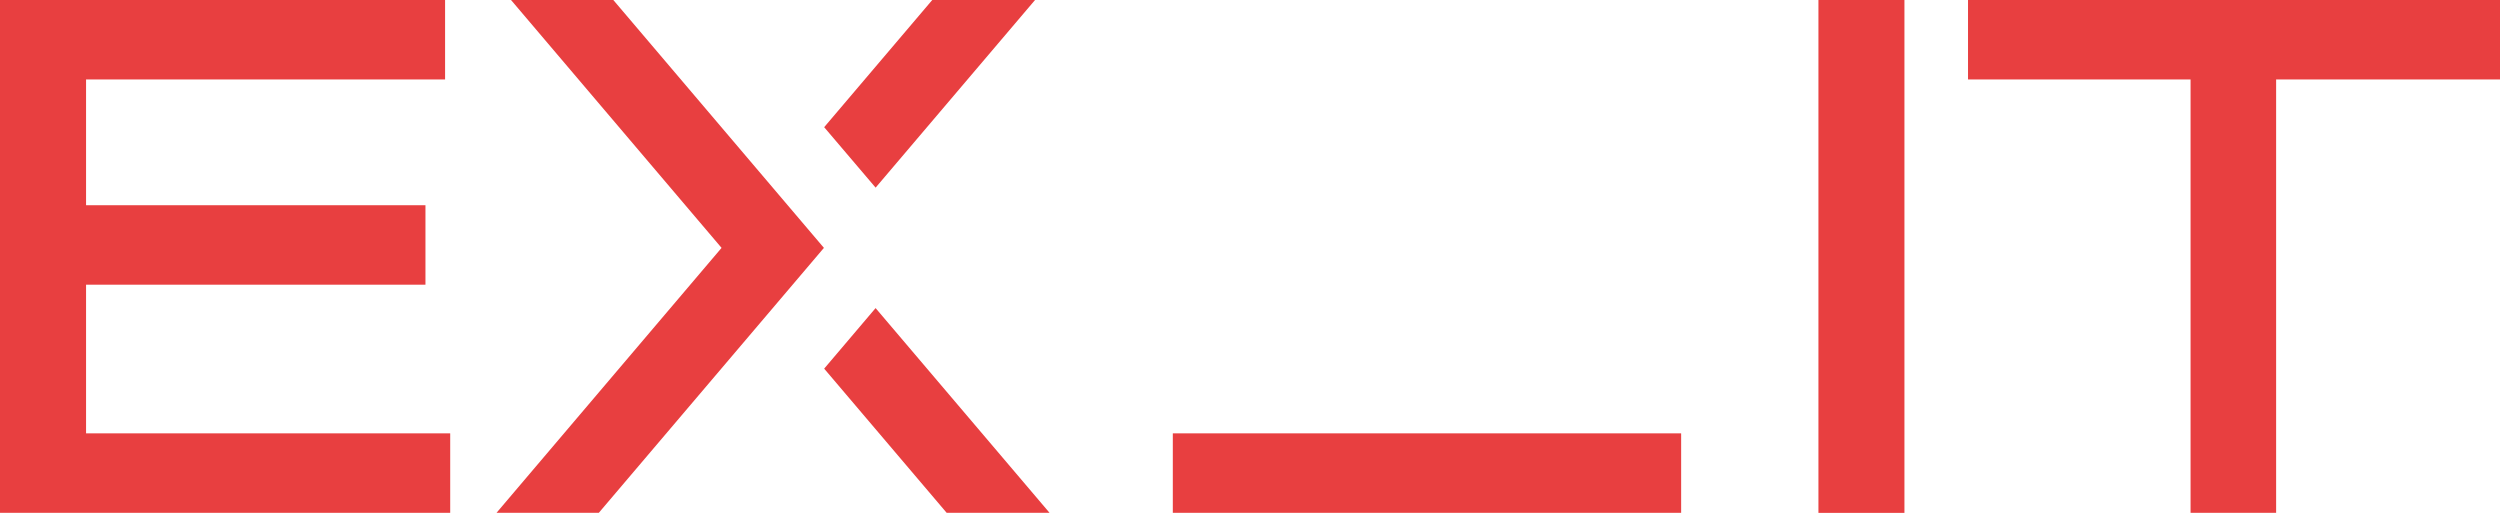
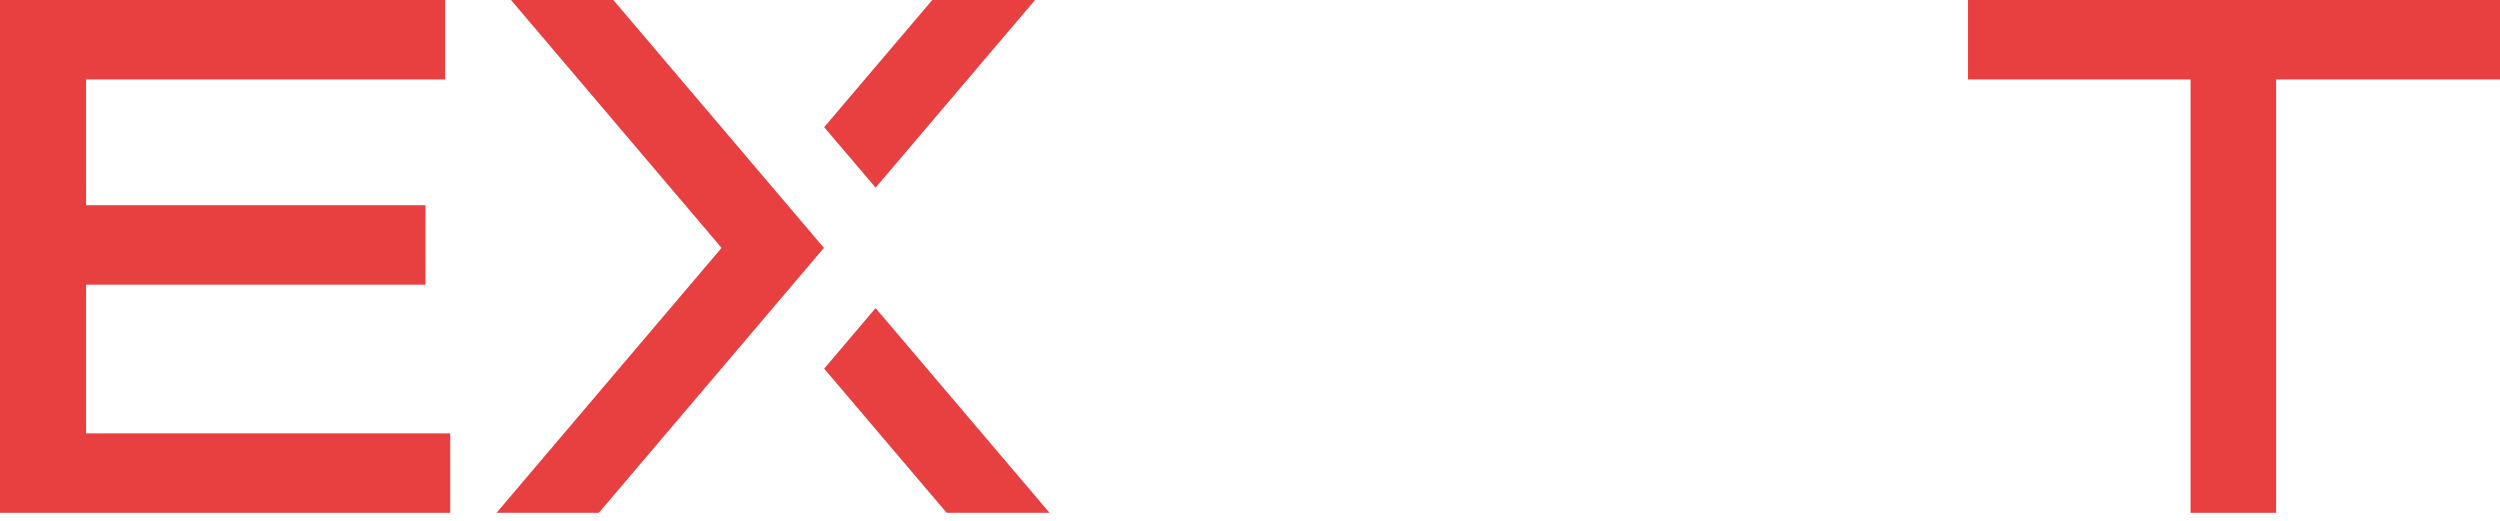
<svg xmlns="http://www.w3.org/2000/svg" width="120" height="25" viewBox="0 0 120 25" fill="none">
  <path d="M4.131 13.665H20.422V9.851H4.131V3.814H21.364V0H0V24.615H21.61V20.801H4.131V13.665Z" fill="#E83F40" />
-   <path d="M91.413 0H87.285V24.618H91.413V0Z" fill="#E83F40" />
  <path d="M94.465 0V3.814H105.147V24.615H109.254V3.814H120V0H94.465Z" fill="#E83F40" />
-   <path d="M80.695 20.801H56.295V24.615H80.695V20.801Z" fill="#E83F40" />
  <path d="M29.439 0H24.529L34.635 11.898L23.833 24.615H28.743L39.548 11.898L29.439 0Z" fill="#E83F40" />
  <path d="M42.017 8.992L42.029 9.007L49.682 0H44.748L39.56 6.105L42.017 8.992Z" fill="#E83F40" />
  <path d="M42.029 14.789L42.014 14.805L39.56 17.695L45.44 24.615H50.378L42.029 14.789Z" fill="#E83F40" />
</svg>